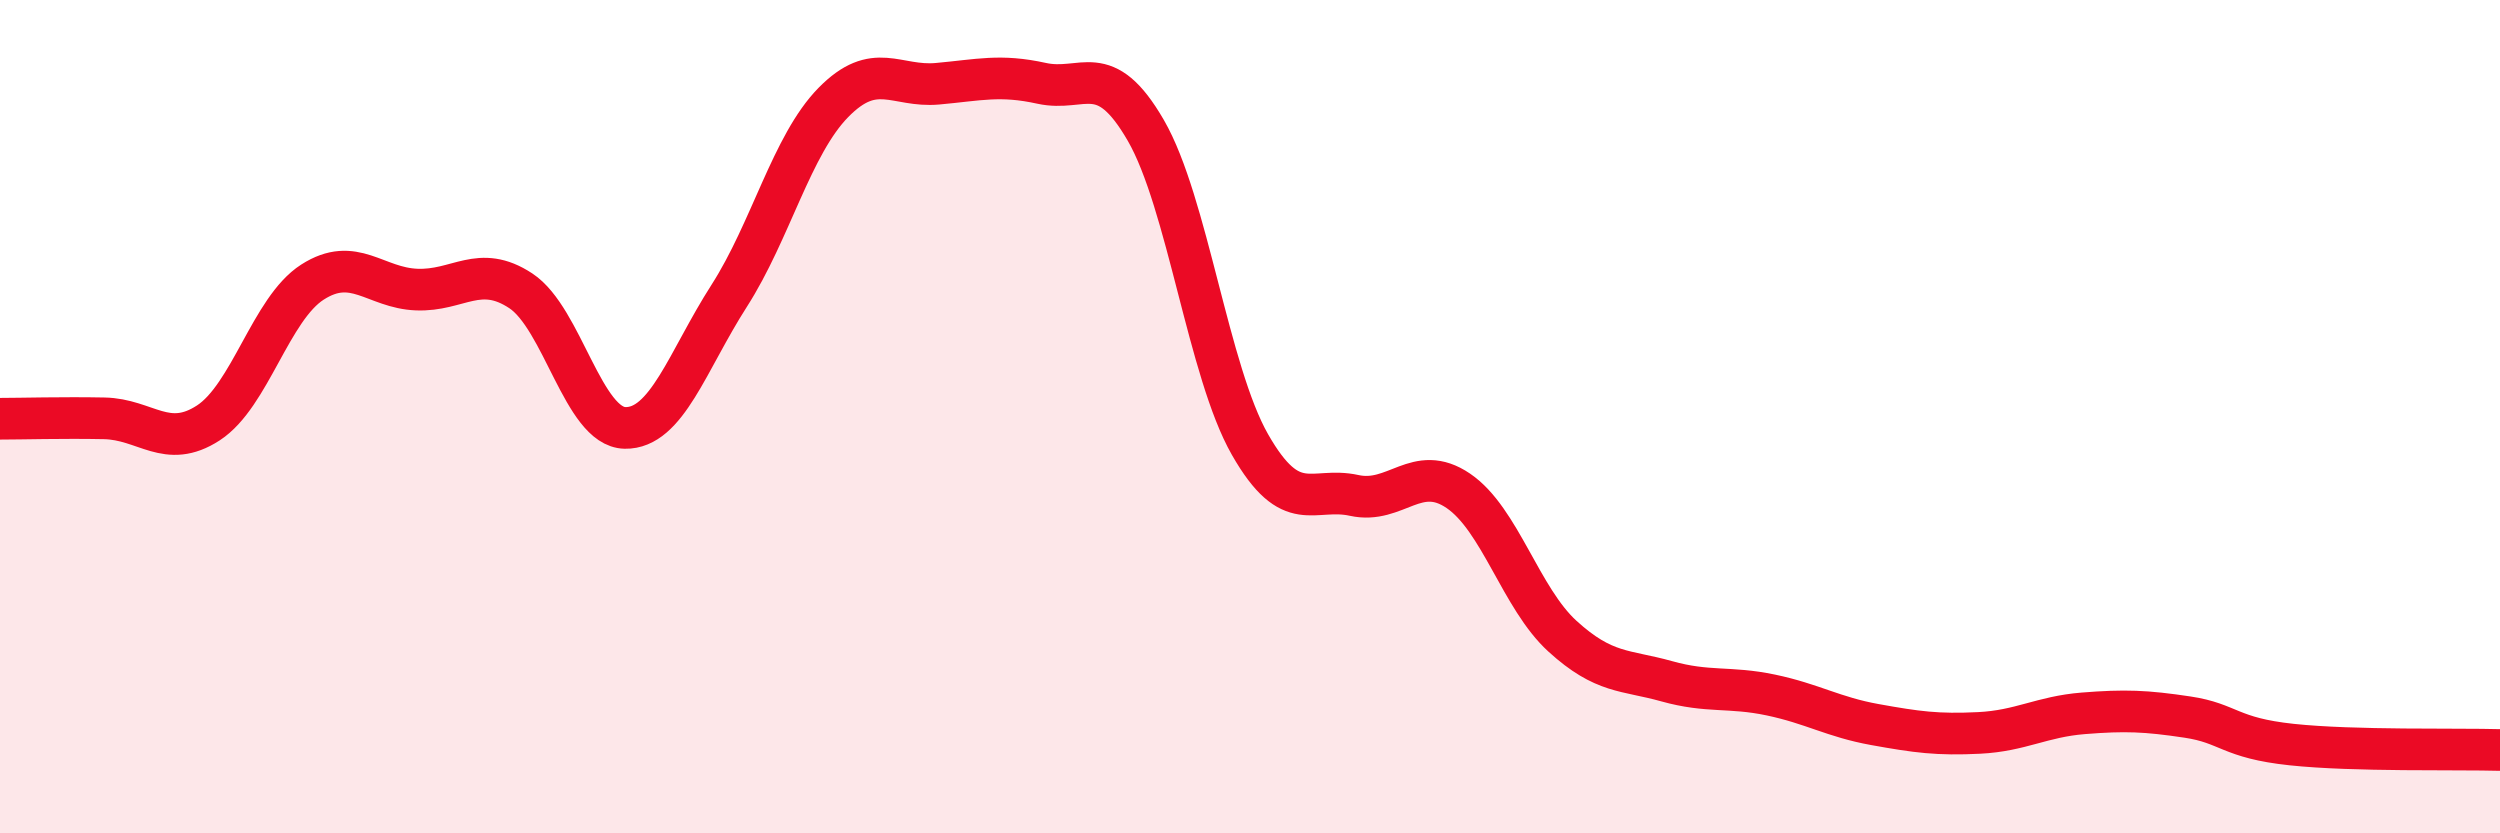
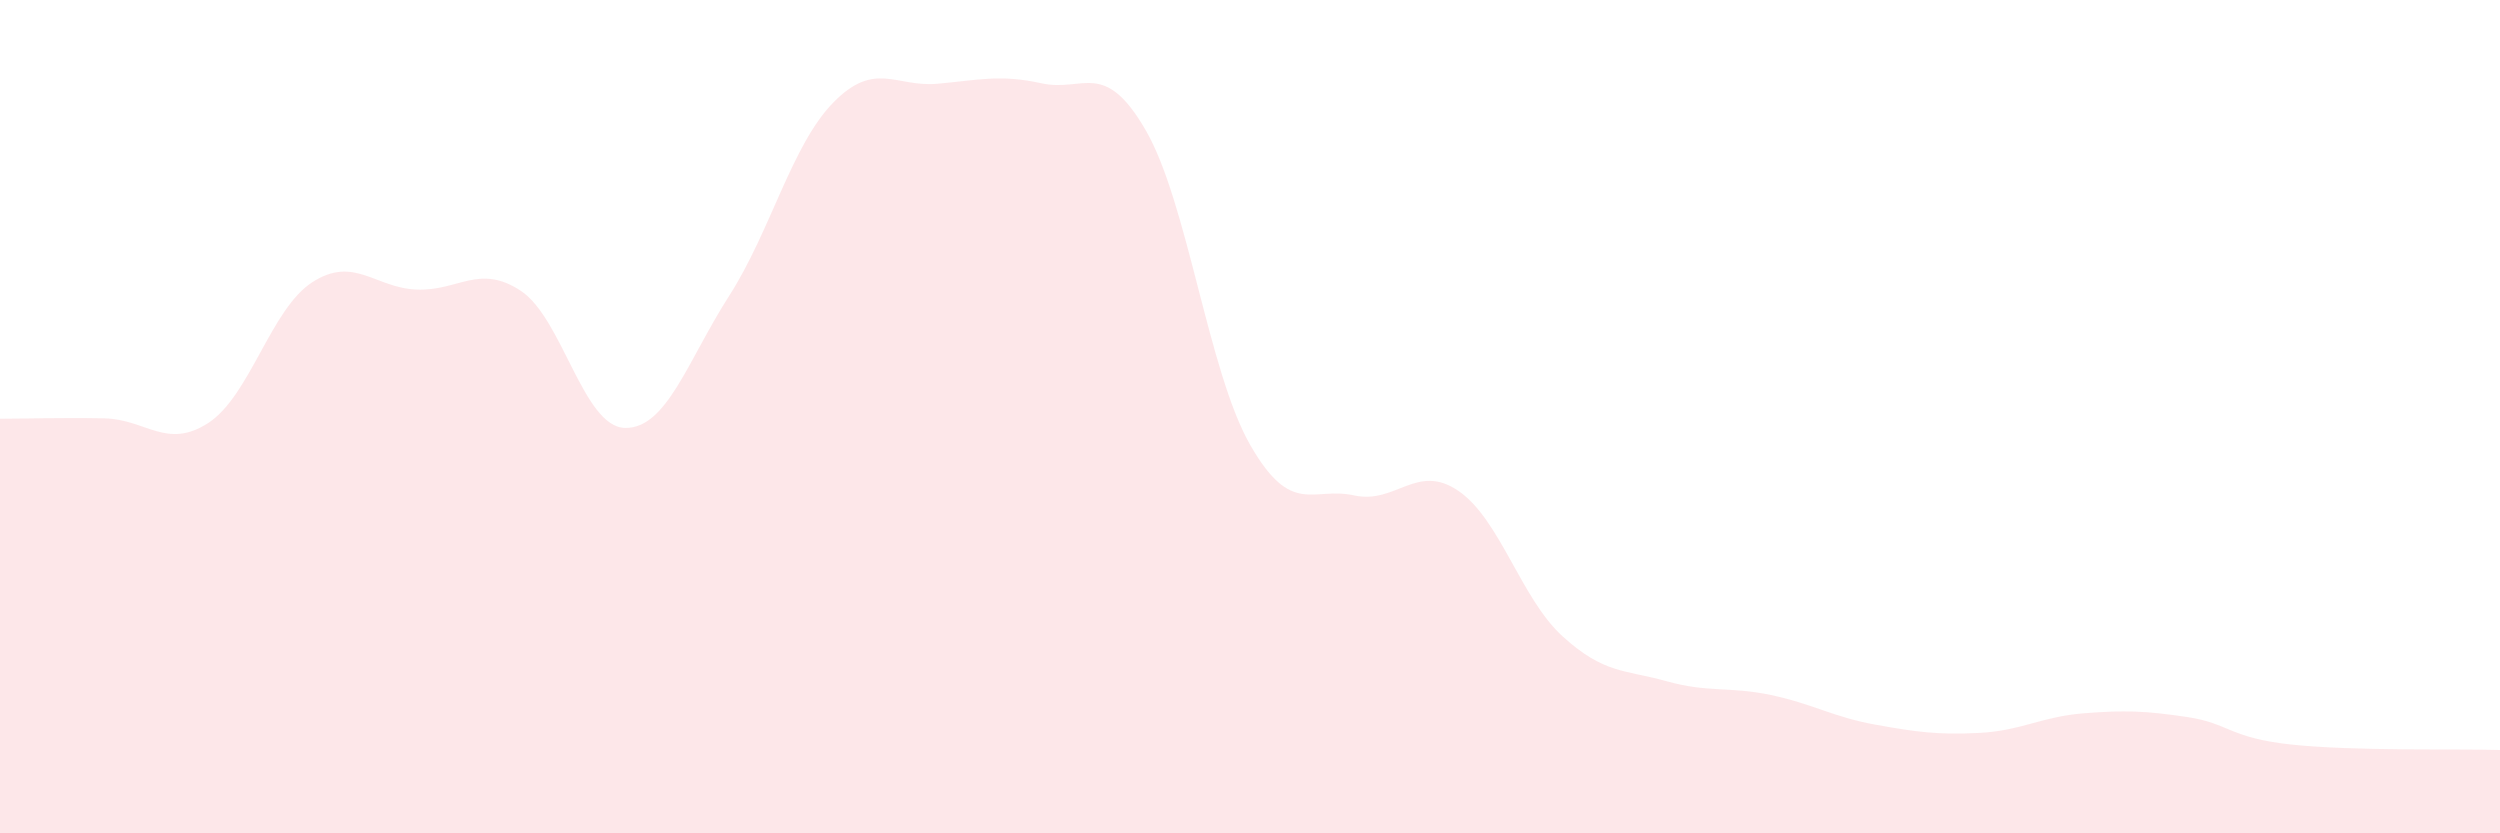
<svg xmlns="http://www.w3.org/2000/svg" width="60" height="20" viewBox="0 0 60 20">
  <path d="M 0,10.05 C 0.5,10.05 1.5,10.02 2.5,10.04 C 3.5,10.06 4,10.8 5,10.15 C 6,9.5 6.5,7.41 7.5,6.77 C 8.5,6.13 9,6.91 10,6.95 C 11,6.99 11.5,6.32 12.5,6.98 C 13.5,7.64 14,10.25 15,10.27 C 16,10.29 16.5,8.66 17.5,7.1 C 18.5,5.54 19,3.48 20,2.46 C 21,1.44 21.5,2.1 22.5,2.01 C 23.5,1.92 24,1.78 25,2 C 26,2.22 26.5,1.4 27.5,3.13 C 28.5,4.86 29,8.92 30,10.67 C 31,12.42 31.5,11.67 32.5,11.89 C 33.5,12.11 34,11.1 35,11.78 C 36,12.46 36.5,14.36 37.5,15.27 C 38.5,16.18 39,16.07 40,16.35 C 41,16.63 41.5,16.47 42.5,16.68 C 43.5,16.89 44,17.21 45,17.39 C 46,17.57 46.5,17.64 47.5,17.59 C 48.5,17.54 49,17.2 50,17.12 C 51,17.04 51.5,17.06 52.5,17.21 C 53.5,17.36 53.5,17.71 55,17.87 C 56.5,18.03 59,17.97 60,18L60 20L0 20Z" fill="#EB0A25" opacity="0.1" stroke-linecap="round" stroke-linejoin="round" />
-   <path d="M 0,10.05 C 0.5,10.05 1.5,10.02 2.5,10.04 C 3.5,10.06 4,10.8 5,10.15 C 6,9.5 6.5,7.41 7.5,6.77 C 8.5,6.13 9,6.91 10,6.95 C 11,6.99 11.5,6.32 12.5,6.98 C 13.5,7.64 14,10.25 15,10.27 C 16,10.29 16.5,8.66 17.5,7.1 C 18.5,5.54 19,3.48 20,2.46 C 21,1.44 21.5,2.1 22.5,2.01 C 23.5,1.92 24,1.78 25,2 C 26,2.22 26.5,1.4 27.5,3.13 C 28.5,4.86 29,8.92 30,10.67 C 31,12.42 31.5,11.67 32.5,11.89 C 33.5,12.11 34,11.1 35,11.78 C 36,12.46 36.5,14.36 37.5,15.27 C 38.5,16.18 39,16.07 40,16.35 C 41,16.63 41.5,16.47 42.5,16.68 C 43.5,16.89 44,17.21 45,17.39 C 46,17.57 46.5,17.64 47.5,17.59 C 48.5,17.54 49,17.2 50,17.12 C 51,17.04 51.5,17.06 52.5,17.21 C 53.5,17.36 53.5,17.71 55,17.87 C 56.5,18.03 59,17.97 60,18" stroke="#EB0A25" stroke-width="1" fill="none" stroke-linecap="round" stroke-linejoin="round" />
</svg>